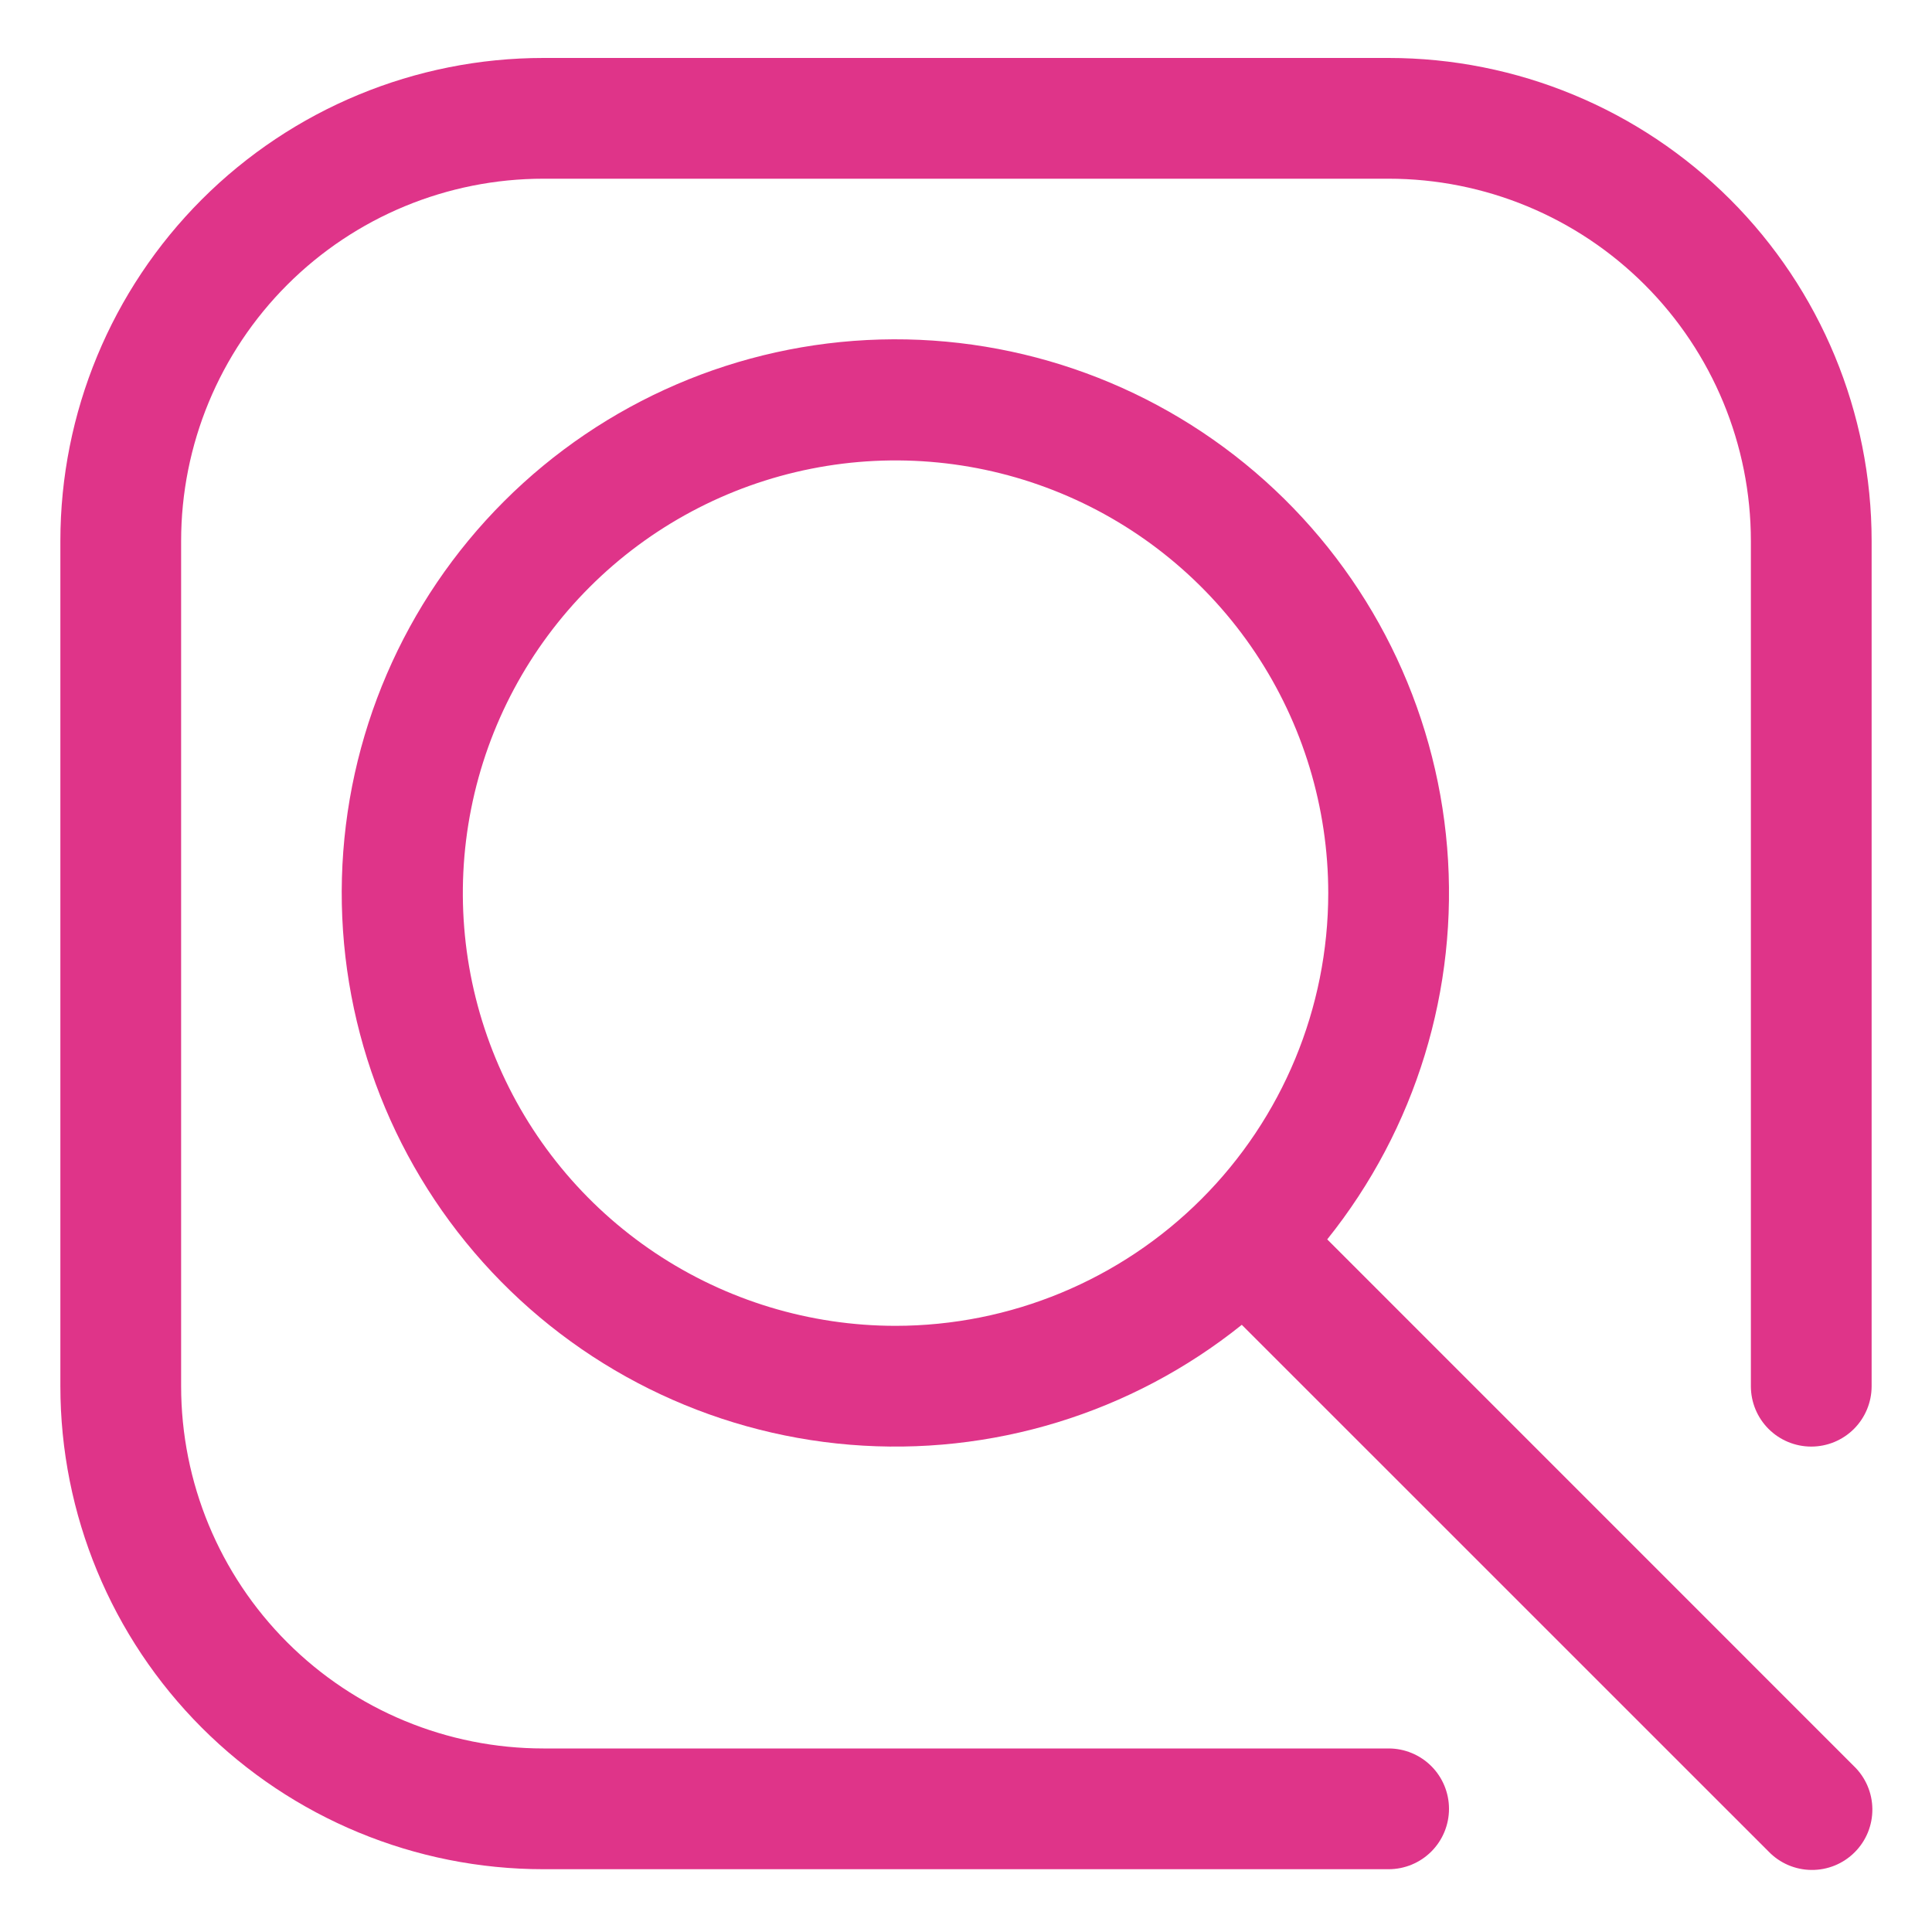
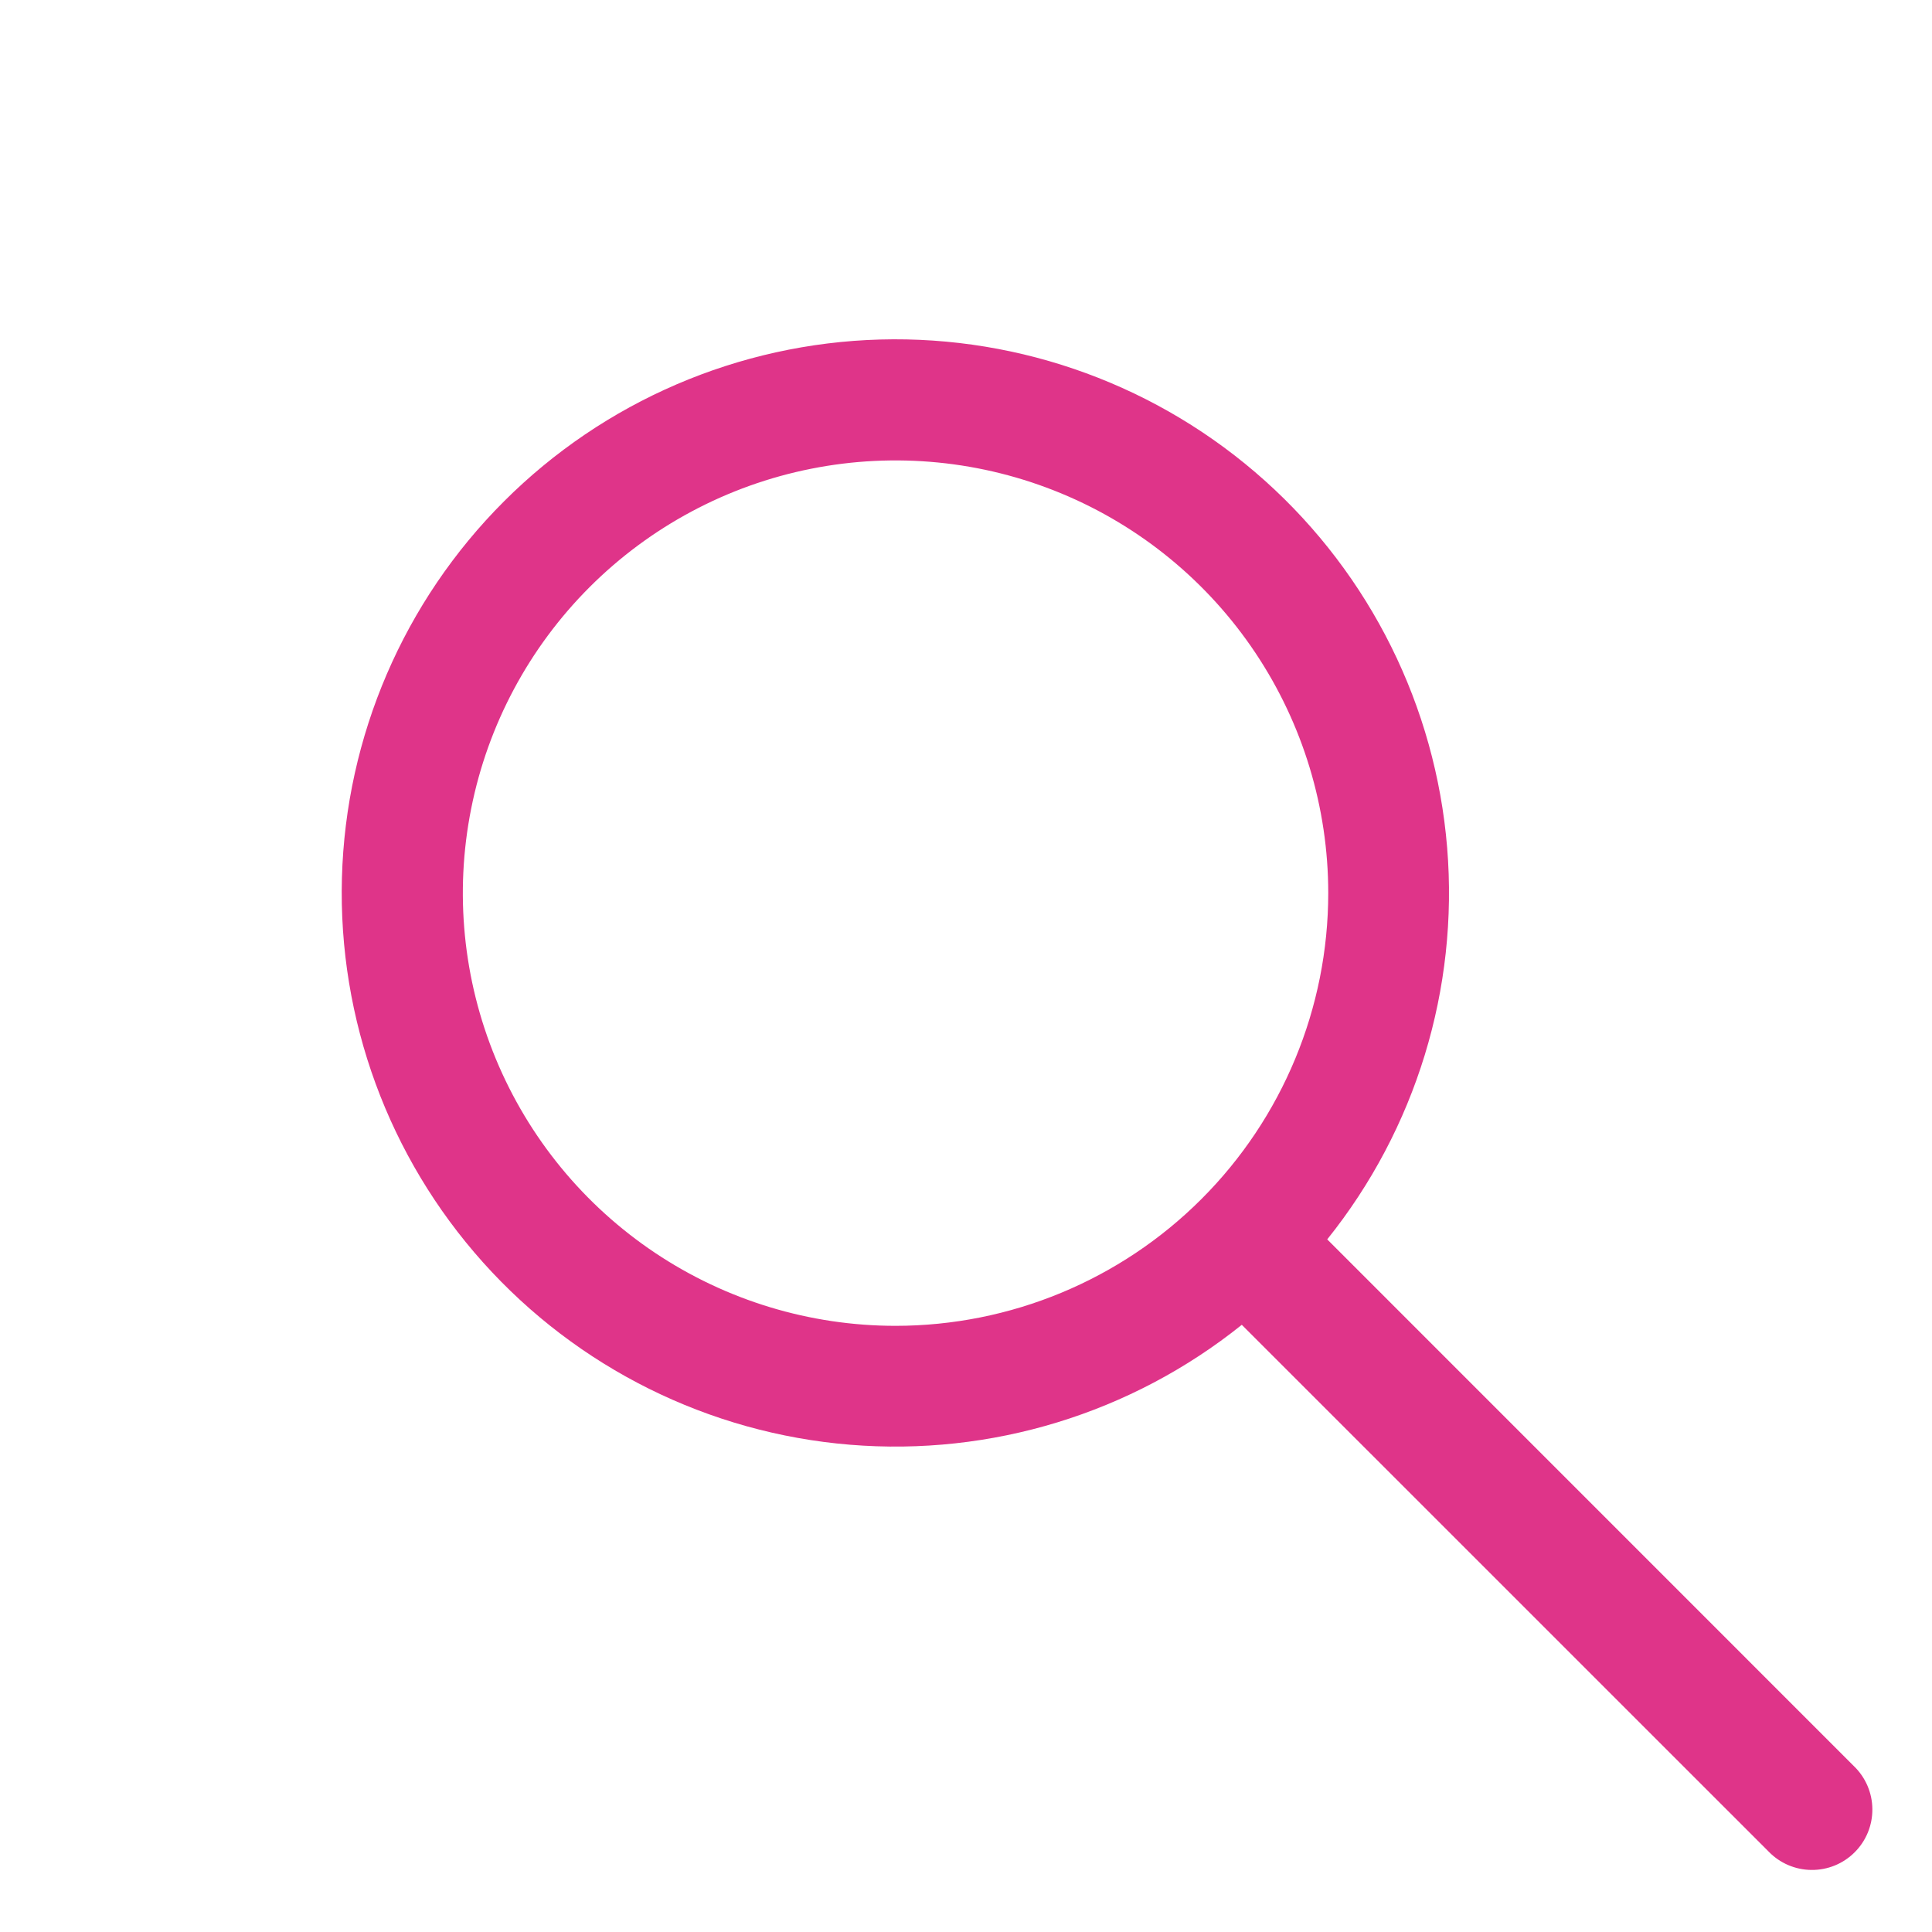
<svg xmlns="http://www.w3.org/2000/svg" width="100" height="100" viewBox="0 0 100 100" fill="none">
-   <path fill-rule="evenodd" clip-rule="evenodd" d="M71.875 3H28.125C21.495 3 15.136 5.634 10.447 10.322C5.759 15.011 3.125 21.37 3.125 28V71.75C3.125 78.38 5.759 84.739 10.447 89.428C15.136 94.116 21.495 96.75 28.125 96.75H71.875C72.704 96.75 73.499 96.421 74.085 95.835C74.671 95.249 75 94.454 75 93.625C75 92.796 74.671 92.001 74.085 91.415C73.499 90.829 72.704 90.5 71.875 90.5H28.125C23.152 90.5 18.383 88.525 14.867 85.008C11.35 81.492 9.375 76.723 9.375 71.75V28C9.375 23.027 11.35 18.258 14.867 14.742C18.383 11.225 23.152 9.25 28.125 9.25H71.875C76.848 9.25 81.617 11.225 85.133 14.742C88.65 18.258 90.625 23.027 90.625 28V71.75C90.625 72.579 90.954 73.374 91.54 73.96C92.126 74.546 92.921 74.875 93.75 74.875C94.579 74.875 95.374 74.546 95.96 73.96C96.546 73.374 96.875 72.579 96.875 71.75V28C96.875 21.37 94.241 15.011 89.553 10.322C84.864 5.634 78.505 3 71.875 3Z" fill="#DF3489" />
  <path fill-rule="evenodd" clip-rule="evenodd" d="M68.697 64.15C73.283 58.433 75.504 51.176 74.904 43.872C74.304 36.567 70.927 29.77 65.469 24.879C60.012 19.988 52.887 17.373 45.561 17.573C38.234 17.774 31.263 20.773 26.081 25.956C20.898 31.138 17.899 38.109 17.698 45.436C17.498 52.762 20.113 59.887 25.004 65.344C29.895 70.802 36.692 74.179 43.997 74.779C51.301 75.379 58.558 73.158 64.275 68.572L91.541 95.834C91.829 96.133 92.174 96.371 92.555 96.535C92.936 96.698 93.346 96.785 93.761 96.788C94.176 96.792 94.588 96.713 94.972 96.556C95.356 96.399 95.705 96.166 95.998 95.873C96.291 95.58 96.524 95.231 96.681 94.847C96.838 94.463 96.917 94.051 96.913 93.636C96.91 93.221 96.823 92.811 96.66 92.43C96.496 92.049 96.258 91.704 95.959 91.416L68.697 64.15ZM46.353 68.625C41.923 68.625 37.593 67.311 33.91 64.85C30.227 62.389 27.356 58.892 25.661 54.799C23.966 50.706 23.522 46.203 24.387 41.859C25.251 37.514 27.384 33.523 30.516 30.391C33.648 27.259 37.639 25.126 41.984 24.262C46.328 23.397 50.831 23.841 54.924 25.536C59.017 27.231 62.514 30.102 64.975 33.785C67.436 37.468 68.75 41.798 68.75 46.228C68.748 52.167 66.387 57.863 62.187 62.062C57.988 66.262 52.292 68.623 46.353 68.625Z" fill="#DF3489" />
</svg>